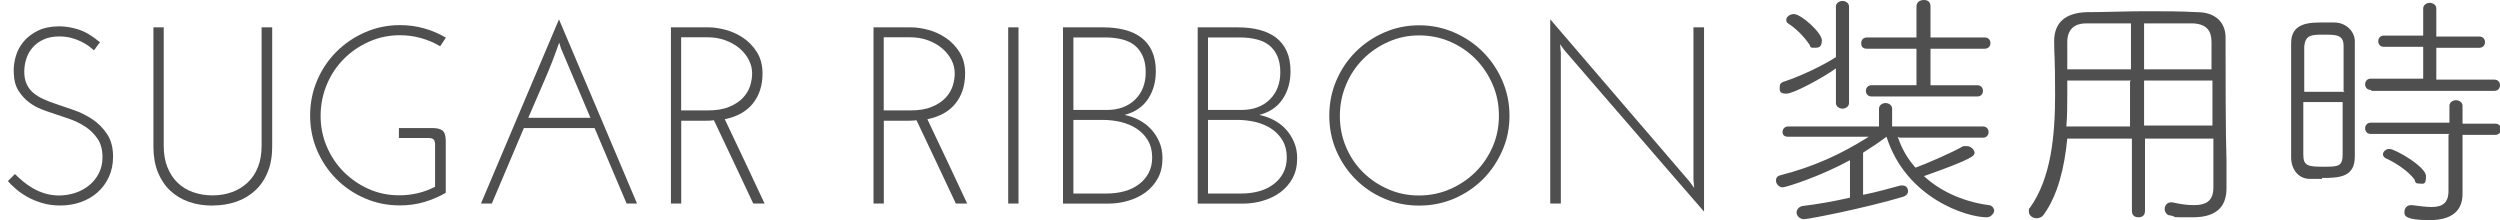
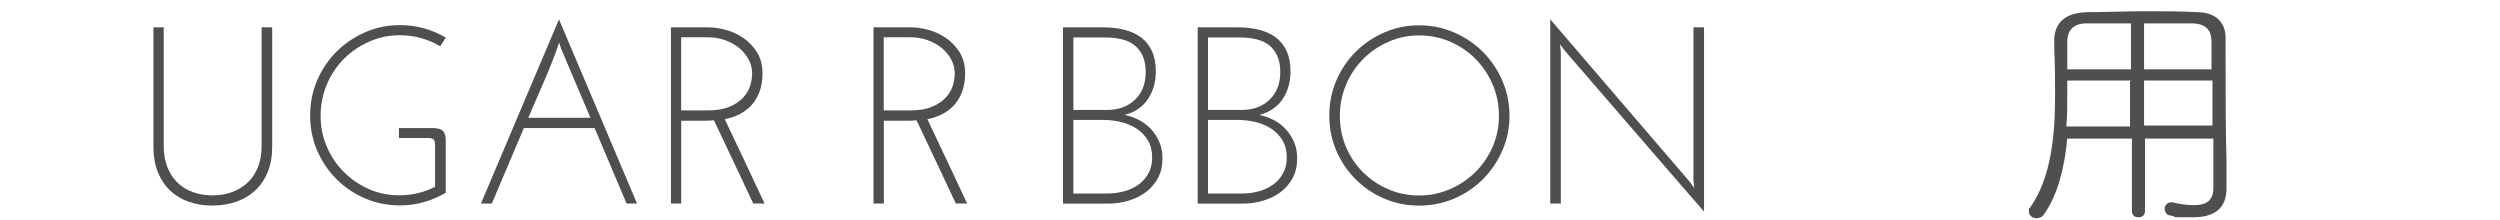
<svg xmlns="http://www.w3.org/2000/svg" id="_レイヤー_2" version="1.1" viewBox="0 0 266.91 23.5">
  <defs>
    <style>
      .st0 {
        isolation: isolate;
      }

      .st1 {
        fill: #504f4f;
      }
    </style>
  </defs>
  <g id="spec">
    <g>
-       <path class="st1" d="M202.61,14.6c.4,1.2,1,2.3,1.9,3.3,1.1-.4,3.9-1.6,5.1-2.3h.4c.4,0,.8.4.8.7s0,.6-5.4,2.5c1.6,1.5,4,2.7,6.9,3.1.4,0,.6.4.6.6s-.3.7-.8.7c-2.1,0-8.6-2-10.7-8.6-.8.6-1.7,1.2-2.5,1.7v4.5c1.5-.3,2.9-.7,4-1h.2c.4,0,.6.3.6.6s-.2.5-.5.6c-4,1.2-10.1,2.4-10.6,2.4s-.8-.4-.8-.7.2-.6.6-.7c1.6-.2,3.4-.5,5.1-.9v-4c-3.1,1.7-6.8,2.9-7.2,2.9s-.7-.4-.7-.7.1-.5.5-.6c3.5-.9,6.4-2.2,9.4-4.1h-8.6c-.4,0-.6-.2-.6-.5s.2-.6.6-.6h9.7v-1.9c0-.4.4-.6.7-.6s.7.2.7.6v1.9h9.7c.4,0,.6.3.6.6s-.2.6-.6.6h-8.9s-.2-.1-.2-.1ZM196.01,7.3c-1.4,1-4.5,2.7-5.3,2.7s-.7-.4-.7-.7.1-.5.5-.6c1.8-.6,4.1-1.7,5.5-2.6V.7c0-.4.4-.6.7-.6s.7.2.7.6v10.3c0,.4-.4.6-.7.6s-.7-.2-.7-.6v-3.6h0v-.1ZM193.21,4.8c-.6-.9-1.4-1.7-2.3-2.3-.2-.1-.2-.3-.2-.4,0-.3.4-.6.8-.6.8,0,3,2,3,2.8s-.4.8-.8.8-.4,0-.5-.3h0ZM199.81,10.3c-.4,0-.6-.3-.6-.6s.2-.6.6-.6h4.8v-3.9h-5.3c-.5,0-.6-.3-.6-.6s.2-.6.6-.6h5.3V.7c0-.5.4-.7.8-.7s.7.2.7.7v3.3h5.8c.4,0,.6.3.6.6s-.2.6-.6.6h-5.8v3.9h5c.4,0,.6.3.6.6s-.2.6-.6.6c0,0-11.3,0-11.3,0Z" />
      <path class="st1" d="M237.71,20.1h0c0,1.6-.7,3.1-3.6,3.1s-1.4,0-2.4-.2c-.4,0-.6-.4-.6-.7s.2-.7.7-.7h.1c.9.2,1.6.3,2.3.3,1.4,0,2.1-.5,2.1-1.9v-5.2h-7.3v7.7c0,.5-.3.7-.7.7s-.7-.2-.7-.7v-7.7h-6.9c-.3,3.1-1,6-2.5,8.1-.2.3-.5.4-.8.4-.4,0-.8-.3-.8-.7s0-.3.1-.4c2.3-3.2,2.7-7.8,2.7-12.1s-.1-4-.1-5.7h0c0-2,1.2-3,3.4-3.1,2.1,0,4.2-.1,6.4-.1s3.6,0,5.5.1c1.8,0,3,1,3,2.7,0,3.9,0,10.2.1,13.2v2.9h0ZM227.51,8.6h-6.8v1.6c0,1.1,0,2.2-.1,3.3h6.8v-4.8l.1-.1ZM227.51,2.5h-4.8c-1.3,0-2,.7-2,2v2.9h6.8V2.5ZM236.11,7.4v-2.9c0-1.2-.5-1.9-1.9-2h-5.3v4.9h7.3-.1ZM228.91,8.6v4.8h7.3v-4.8h-7.3Z" />
-       <path class="st1" d="M247.91,19.1h-1.3c-1.2,0-2-1-2-2.3V4.6c0-2.2,2-2.2,3.4-2.2s.9,0,1.2,0c1.3,0,2.2,1,2.2,2v12.3c0,2.2-1.6,2.3-3.5,2.3h0v.1h0ZM250.21,9.7v-4.8c0-1.2-.8-1.2-2.1-1.2s-2,0-2.1,1.3v4.8h4.3l-.1-.1h0ZM245.91,10.9v5.6c0,1.2.5,1.3,2.1,1.3s2.1,0,2.1-1.3v-5.6h-4.3.1,0ZM253.11,9.6c-.4,0-.6-.3-.6-.6s.2-.6.6-.6h5.6v-3.4h-4.2c-.4,0-.6-.3-.6-.6s.2-.6.6-.6h4.2V.9c0-.4.4-.6.7-.6s.7.2.7.6v3h4.6c.4,0,.6.3.6.6s-.2.6-.6.6h-4.6v3.4h6.2c.4,0,.6.3.6.6s-.2.6-.6.6h-13.1l-.1-.1h0ZM261.51,14.3h-8.4c-.4,0-.6-.3-.6-.6s.2-.6.6-.6h8.4v-1.8c0-.4.4-.6.7-.6s.7.2.7.6v1.9h3.5c.4,0,.6.3.6.6s-.2.6-.6.6h-3.5v6.3c0,1.3-.6,2.8-3.5,2.8s-2.7-.6-2.7-.9.2-.7.7-.7h.1c.8.1,1.5.2,2.1.2,1.1,0,1.8-.4,1.8-1.7v-6h0l.1-.1h0ZM257.81,19.2c-.8-1.1-2.4-2-3.1-2.3-.2-.1-.3-.3-.3-.4,0-.3.3-.6.7-.6.6,0,3.9,1.9,3.9,2.9s-.3.8-.7.8-.4-.1-.5-.3h0v-.1Z" />
    </g>
  </g>
  <g class="st0">
    <g class="st0">
-       <path class="st1" d="M10.69,4.51c-.13.14-.24.29-.34.43-.1.14-.2.29-.31.43-.16-.14-.36-.3-.59-.47s-.51-.33-.82-.48-.66-.28-1.05-.38c-.39-.1-.8-.15-1.25-.15-.63,0-1.17.1-1.64.31s-.86.48-1.17.83c-.31.35-.55.75-.7,1.21-.15.46-.23.93-.23,1.41,0,.52.08.96.26,1.33.17.37.4.68.7.93.3.25.65.47,1.06.66.41.19.86.36,1.34.52.57.2,1.21.42,1.92.66.71.24,1.37.57,2,.99.63.42,1.15.95,1.57,1.59.42.63.63,1.44.63,2.4,0,.79-.15,1.5-.44,2.15-.3.65-.7,1.2-1.21,1.65-.51.46-1.11.8-1.8,1.05-.69.24-1.42.36-2.19.36-.7,0-1.35-.09-1.95-.27-.6-.18-1.13-.4-1.6-.67-.47-.27-.87-.55-1.22-.86-.35-.3-.62-.57-.82-.81l.75-.75c.25.25.54.51.86.78.32.27.68.52,1.06.74.39.22.81.41,1.28.55.47.14.97.22,1.5.22.61,0,1.19-.1,1.75-.28.56-.19,1.05-.46,1.48-.81.43-.35.77-.77,1.03-1.28s.39-1.07.39-1.72c0-.8-.18-1.47-.54-1.99-.36-.52-.8-.95-1.33-1.29-.53-.34-1.11-.62-1.73-.83-.63-.21-1.21-.41-1.75-.59-.34-.11-.74-.25-1.2-.43-.46-.18-.9-.43-1.32-.75-.42-.32-.79-.73-1.1-1.22-.31-.49-.48-1.11-.5-1.84-.04-.59.03-1.19.2-1.79.17-.6.45-1.14.85-1.61.39-.47.9-.86,1.53-1.17.63-.3,1.39-.46,2.28-.46.68,0,1.37.12,2.08.35.71.23,1.46.68,2.24,1.34Z" />
      <path class="st1" d="M22.7,21.95c-.91,0-1.76-.13-2.53-.4-.77-.27-1.44-.67-2-1.2-.56-.53-1-1.19-1.32-1.97-.31-.79-.47-1.69-.47-2.71V2.92h1.1v12.65c0,.86.13,1.62.39,2.27.26.65.62,1.21,1.07,1.65.46.45,1.01.79,1.65,1.02.65.23,1.34.35,2.1.35s1.45-.12,2.08-.35c.64-.23,1.19-.57,1.67-1.02s.84-1,1.1-1.65c.26-.65.39-1.41.39-2.27V2.92h1.13v12.74c0,1.02-.16,1.93-.48,2.71-.32.79-.77,1.45-1.34,1.97-.57.53-1.25.93-2.03,1.2-.78.27-1.62.4-2.51.4Z" />
      <path class="st1" d="M42.59,14.74v-1.07h3.55c.54,0,.91.1,1.13.29.21.2.32.55.32,1.07v5.56c-.72.41-1.48.74-2.3.98-.82.24-1.68.36-2.59.36-1.33,0-2.57-.25-3.73-.75-1.16-.5-2.18-1.19-3.05-2.06s-1.55-1.88-2.06-3.05c-.5-1.16-.75-2.41-.75-3.74s.25-2.57.75-3.75c.5-1.17,1.19-2.19,2.06-3.06.87-.87,1.89-1.56,3.05-2.07,1.16-.51,2.41-.77,3.73-.77.91,0,1.78.12,2.59.35.81.23,1.59.56,2.32.99-.11.14-.21.3-.31.46-.1.16-.2.31-.31.46-.63-.38-1.3-.67-2.03-.87-.73-.21-1.48-.31-2.27-.31-1.16,0-2.26.23-3.29.69-1.03.46-1.93,1.07-2.7,1.85-.77.78-1.38,1.69-1.81,2.73s-.66,2.15-.66,3.33.22,2.26.66,3.29c.44,1.03,1.04,1.93,1.81,2.7.77.77,1.66,1.38,2.67,1.83,1.01.45,2.1.67,3.26.67,1.36,0,2.63-.3,3.82-.91v-4.51c0-.22-.04-.39-.13-.51s-.29-.19-.59-.19h-3.14Z" />
      <path class="st1" d="M68.03,21.73h-1.13c-.57-1.34-1.14-2.69-1.71-4.03-.56-1.34-1.13-2.69-1.71-4.03h-7.55c-.57,1.34-1.14,2.69-1.71,4.03-.56,1.34-1.13,2.69-1.71,4.03h-1.16c1.4-3.3,2.79-6.57,4.16-9.83,1.38-3.26,2.77-6.54,4.17-9.83,1.4,3.3,2.79,6.57,4.17,9.83,1.38,3.26,2.77,6.54,4.16,9.83ZM59.94,5.31c-.04-.12-.08-.25-.12-.38-.04-.12-.09-.25-.12-.38-.47,1.36-.99,2.71-1.57,4.03-.58,1.33-1.16,2.66-1.73,4h6.64c-.52-1.24-1.03-2.45-1.55-3.65-.51-1.2-1.03-2.41-1.54-3.63Z" />
      <path class="st1" d="M71.63,21.73V2.92h4.03c.55,0,1.16.09,1.83.27.66.18,1.29.47,1.87.86.58.39,1.07.91,1.46,1.53s.59,1.38.59,2.26c0,1.29-.35,2.36-1.03,3.21s-1.69,1.41-3,1.68c.72,1.52,1.43,3.03,2.14,4.51.71,1.49,1.41,2.98,2.11,4.49h-1.21c-.7-1.51-1.4-2.99-2.1-4.46-.7-1.47-1.4-2.95-2.1-4.43-.16.02-.32.03-.47.04s-.31.01-.47.01h-2.55v8.84h-1.1ZM72.73,11.79h2.79c.93,0,1.71-.12,2.32-.38.62-.25,1.11-.57,1.48-.97.37-.39.62-.82.77-1.28.14-.46.21-.9.21-1.33,0-.5-.12-.99-.36-1.45s-.58-.88-1.01-1.24c-.43-.36-.94-.64-1.52-.85s-1.21-.31-1.87-.31h-2.82v7.79Z" />
      <path class="st1" d="M93.26,21.73V2.92h4.03c.55,0,1.16.09,1.83.27.66.18,1.29.47,1.87.86.58.39,1.07.91,1.46,1.53s.59,1.38.59,2.26c0,1.29-.35,2.36-1.03,3.21s-1.69,1.41-3,1.68c.72,1.52,1.43,3.03,2.14,4.51.71,1.49,1.41,2.98,2.11,4.49h-1.21c-.7-1.51-1.4-2.99-2.1-4.46-.7-1.47-1.4-2.95-2.1-4.43-.16.02-.32.03-.47.04s-.31.01-.47.01h-2.55v8.84h-1.1ZM94.36,11.79h2.79c.93,0,1.71-.12,2.32-.38.62-.25,1.11-.57,1.48-.97.37-.39.62-.82.77-1.28.14-.46.21-.9.21-1.33,0-.5-.12-.99-.36-1.45s-.58-.88-1.01-1.24c-.43-.36-.94-.64-1.52-.85s-1.21-.31-1.87-.31h-2.82v7.79Z" />
-       <path class="st1" d="M107.64,2.92h1.1v18.81h-1.1V2.92Z" />
      <path class="st1" d="M113.49,21.73V2.92h4.3c.84,0,1.61.09,2.3.27.69.18,1.28.46,1.77.83.49.38.87.86,1.14,1.46.27.6.4,1.31.4,2.14,0,1.11-.27,2.09-.82,2.93-.55.84-1.38,1.42-2.51,1.72.54.11,1.05.29,1.53.54.48.25.91.57,1.28.97.37.39.66.85.89,1.37s.34,1.1.34,1.75c0,.81-.16,1.51-.48,2.11-.32.6-.76,1.1-1.3,1.51-.55.4-1.17.71-1.87.91-.7.21-1.42.31-2.18.31h-4.78ZM114.6,4v7.74h3.55c1.27,0,2.28-.37,3.04-1.11s1.13-1.72,1.13-2.92c0-.66-.1-1.23-.31-1.71-.21-.47-.5-.86-.87-1.16-.38-.3-.83-.51-1.36-.64-.53-.13-1.11-.2-1.73-.2h-3.44ZM114.6,12.81v7.85h3.57c.66,0,1.29-.08,1.87-.24.58-.16,1.09-.4,1.53-.73.44-.32.79-.72,1.05-1.2s.39-1.04.39-1.68c0-.7-.15-1.3-.44-1.8-.3-.5-.69-.92-1.18-1.25-.49-.33-1.06-.57-1.69-.73-.64-.15-1.29-.23-1.98-.23h-3.12Z" />
      <path class="st1" d="M127.87,21.73V2.92h4.3c.84,0,1.61.09,2.3.27.69.18,1.28.46,1.77.83.49.38.87.86,1.14,1.46.27.6.4,1.31.4,2.14,0,1.11-.27,2.09-.82,2.93-.55.84-1.38,1.42-2.51,1.72.54.11,1.05.29,1.53.54.48.25.91.57,1.28.97.37.39.66.85.89,1.37s.34,1.1.34,1.75c0,.81-.16,1.51-.48,2.11-.32.6-.76,1.1-1.3,1.51-.55.4-1.17.71-1.87.91-.7.21-1.42.31-2.18.31h-4.78ZM128.97,4v7.74h3.55c1.27,0,2.28-.37,3.04-1.11.75-.74,1.13-1.72,1.13-2.92,0-.66-.1-1.23-.31-1.71s-.5-.86-.87-1.16-.83-.51-1.36-.64c-.53-.13-1.11-.2-1.73-.2h-3.44ZM128.97,12.81v7.85h3.57c.66,0,1.29-.08,1.87-.24.58-.16,1.09-.4,1.53-.73.44-.32.79-.72,1.05-1.2s.39-1.04.39-1.68c0-.7-.15-1.3-.44-1.8-.3-.5-.69-.92-1.18-1.25-.49-.33-1.06-.57-1.69-.73-.64-.15-1.29-.23-1.97-.23h-3.12Z" />
      <path class="st1" d="M141.92,12.35c0-1.33.25-2.57.75-3.75.5-1.17,1.19-2.19,2.06-3.06s1.88-1.56,3.05-2.07c1.16-.51,2.41-.77,3.73-.77s2.58.26,3.75.77c1.17.51,2.19,1.2,3.06,2.07.87.87,1.56,1.89,2.07,3.06.51,1.17.77,2.42.77,3.75s-.25,2.57-.77,3.74-1.2,2.18-2.07,3.05c-.87.87-1.89,1.55-3.06,2.06-1.17.5-2.42.75-3.75.75s-2.57-.25-3.73-.75c-1.17-.5-2.18-1.19-3.05-2.06-.87-.87-1.55-1.88-2.06-3.05-.5-1.16-.75-2.41-.75-3.74ZM143.05,12.38c0,1.18.22,2.29.66,3.32.44,1.03,1.04,1.93,1.81,2.69.77.76,1.67,1.37,2.69,1.81,1.02.45,2.11.67,3.28.67s2.27-.22,3.3-.67c1.04-.45,1.95-1.06,2.73-1.83.78-.77,1.39-1.67,1.84-2.7.45-1.03.67-2.13.67-3.32s-.22-2.29-.67-3.33c-.45-1.04-1.06-1.95-1.83-2.73-.77-.78-1.68-1.39-2.71-1.84-1.04-.45-2.14-.67-3.31-.67s-2.26.23-3.29.69c-1.03.46-1.93,1.07-2.7,1.85-.77.78-1.38,1.69-1.81,2.73-.44,1.04-.66,2.15-.66,3.33Z" />
      <path class="st1" d="M181.93,2.92v19.67c-2.51-2.88-4.99-5.75-7.44-8.59-2.46-2.84-4.93-5.7-7.42-8.58-.09-.12-.17-.24-.26-.35-.08-.11-.17-.22-.25-.35.02.14.03.29.04.43,0,.14.02.29.04.43v16.15h-1.13V2.06c2.51,2.92,4.99,5.81,7.44,8.67,2.45,2.86,4.93,5.74,7.42,8.64.09.12.17.24.26.35.08.11.17.22.25.35-.02-.14-.03-.29-.04-.43,0-.14-.02-.29-.04-.43V2.92h1.13Z" />
    </g>
  </g>
</svg>